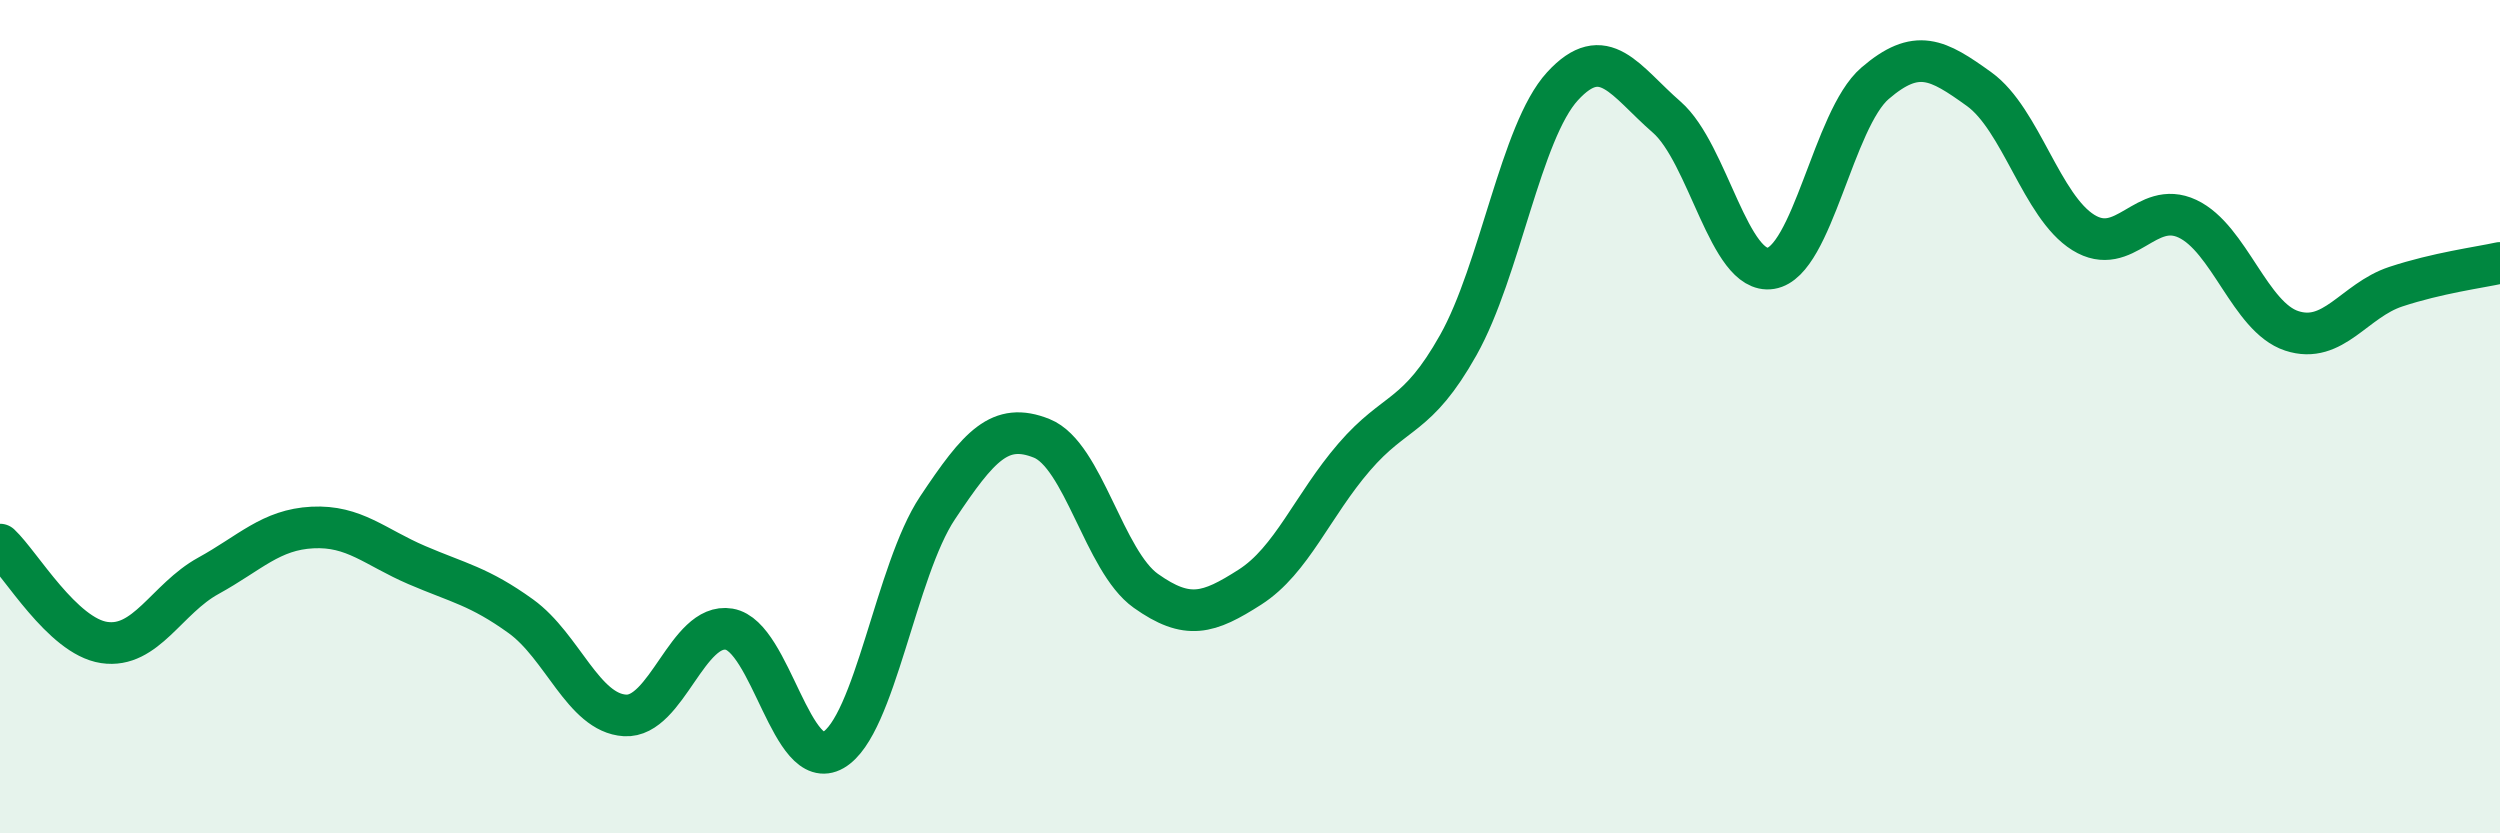
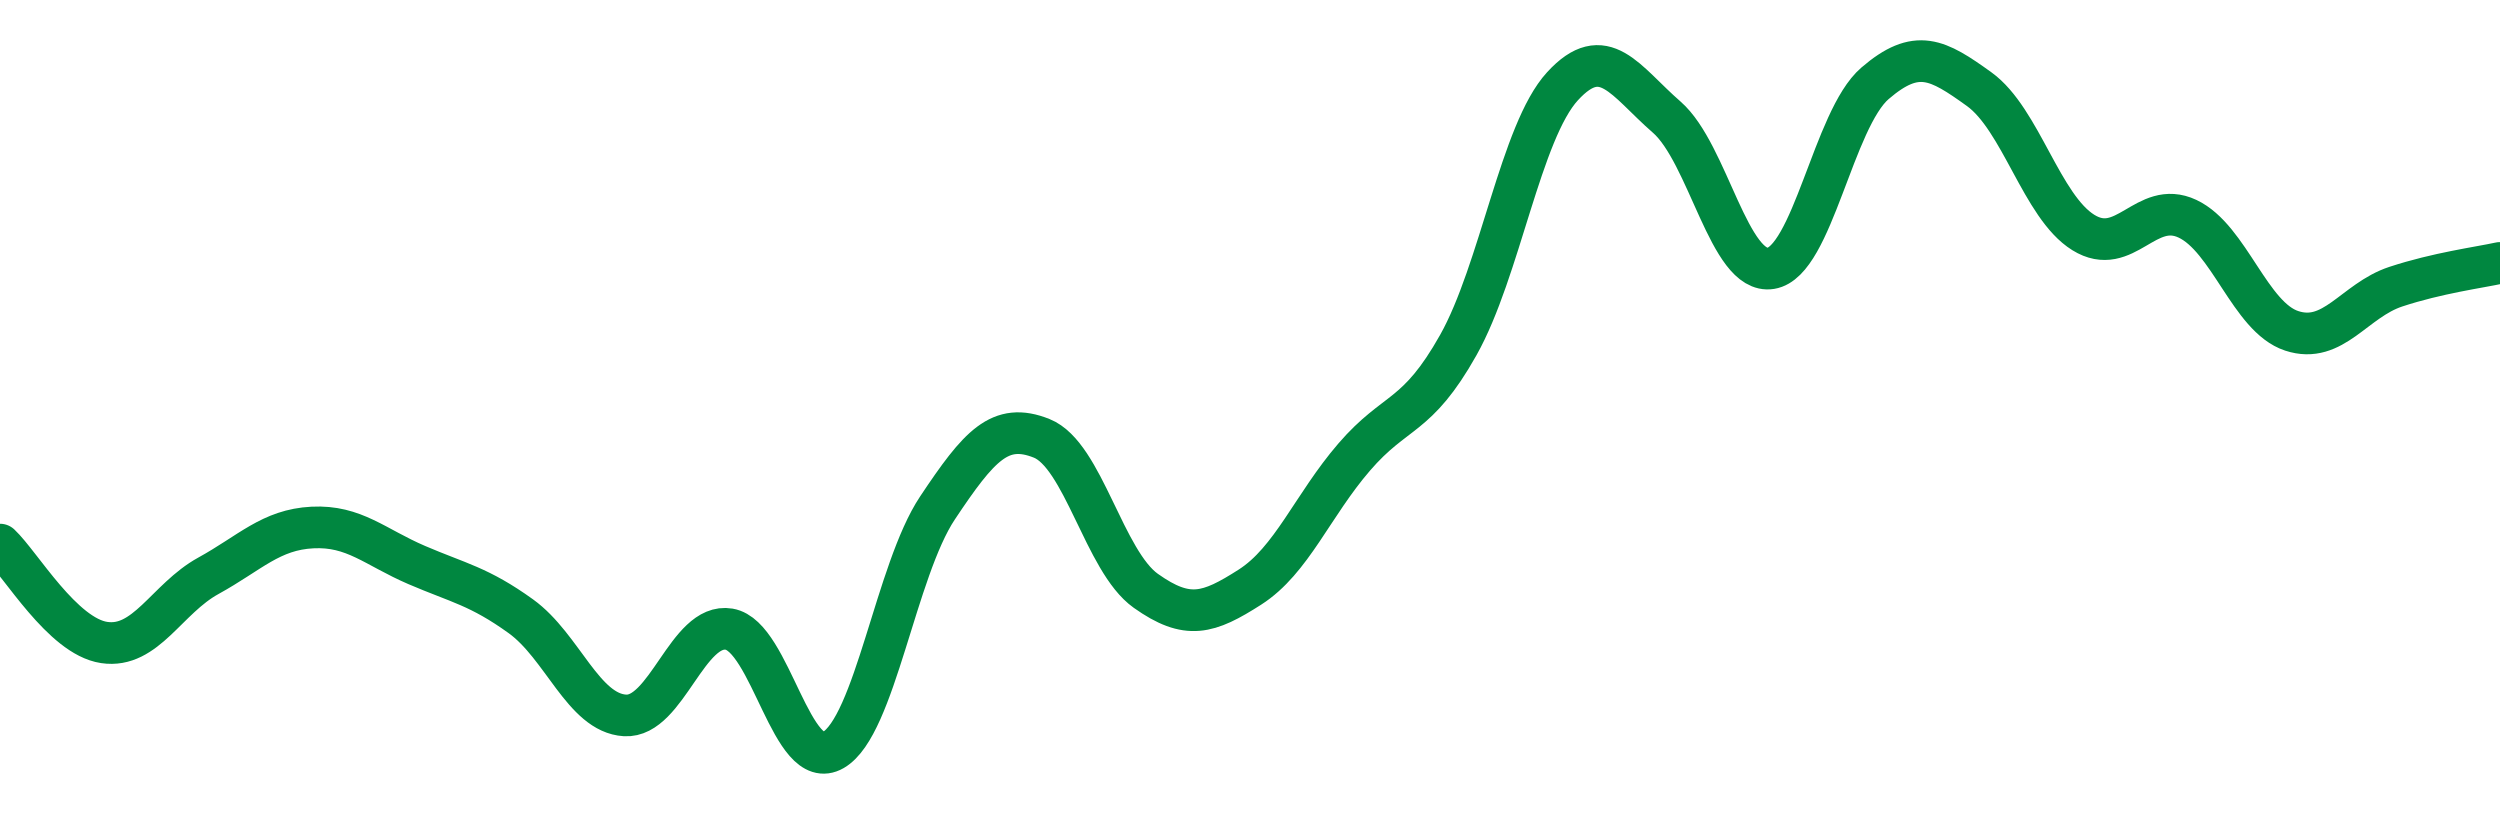
<svg xmlns="http://www.w3.org/2000/svg" width="60" height="20" viewBox="0 0 60 20">
-   <path d="M 0,13.07 C 0.5,13.54 1.5,15.27 2.5,15.42 C 3.5,15.57 4,14.37 5,13.82 C 6,13.27 6.5,12.71 7.5,12.66 C 8.5,12.61 9,13.13 10,13.56 C 11,13.99 11.5,14.07 12.5,14.79 C 13.5,15.51 14,17.11 15,17.17 C 16,17.23 16.5,14.93 17.5,15.1 C 18.5,15.27 19,18.58 20,18 C 21,17.42 21.5,13.69 22.5,12.19 C 23.5,10.69 24,10.12 25,10.52 C 26,10.92 26.5,13.47 27.5,14.18 C 28.5,14.89 29,14.73 30,14.09 C 31,13.45 31.5,12.13 32.5,10.97 C 33.5,9.81 34,10.06 35,8.28 C 36,6.5 36.5,3.16 37.5,2.07 C 38.5,0.98 39,1.94 40,2.81 C 41,3.68 41.5,6.6 42.5,6.44 C 43.5,6.28 44,2.86 45,2 C 46,1.14 46.5,1.42 47.5,2.14 C 48.5,2.86 49,4.96 50,5.58 C 51,6.2 51.5,4.78 52.5,5.25 C 53.5,5.72 54,7.61 55,7.94 C 56,8.27 56.5,7.21 57.5,6.88 C 58.5,6.55 59.5,6.42 60,6.31L60 20L0 20Z" fill="#008740" opacity="0.1" stroke-linecap="round" stroke-linejoin="round" />
  <path d="M 0,13.07 C 0.5,13.54 1.5,15.27 2.5,15.42 C 3.5,15.57 4,14.37 5,13.82 C 6,13.27 6.5,12.71 7.5,12.66 C 8.5,12.61 9,13.13 10,13.56 C 11,13.99 11.5,14.07 12.5,14.79 C 13.5,15.51 14,17.11 15,17.17 C 16,17.23 16.5,14.93 17.5,15.1 C 18.5,15.27 19,18.58 20,18 C 21,17.42 21.5,13.69 22.5,12.19 C 23.5,10.69 24,10.12 25,10.52 C 26,10.92 26.5,13.47 27.5,14.18 C 28.5,14.89 29,14.73 30,14.09 C 31,13.45 31.5,12.13 32.5,10.97 C 33.5,9.81 34,10.06 35,8.28 C 36,6.5 36.5,3.16 37.5,2.07 C 38.5,0.98 39,1.94 40,2.81 C 41,3.68 41.5,6.6 42.5,6.44 C 43.5,6.28 44,2.86 45,2 C 46,1.14 46.5,1.42 47.5,2.14 C 48.5,2.86 49,4.96 50,5.58 C 51,6.2 51.5,4.78 52.5,5.25 C 53.5,5.72 54,7.61 55,7.94 C 56,8.27 56.5,7.21 57.5,6.88 C 58.5,6.55 59.5,6.42 60,6.31" stroke="#008740" stroke-width="1" fill="none" stroke-linecap="round" stroke-linejoin="round" />
</svg>